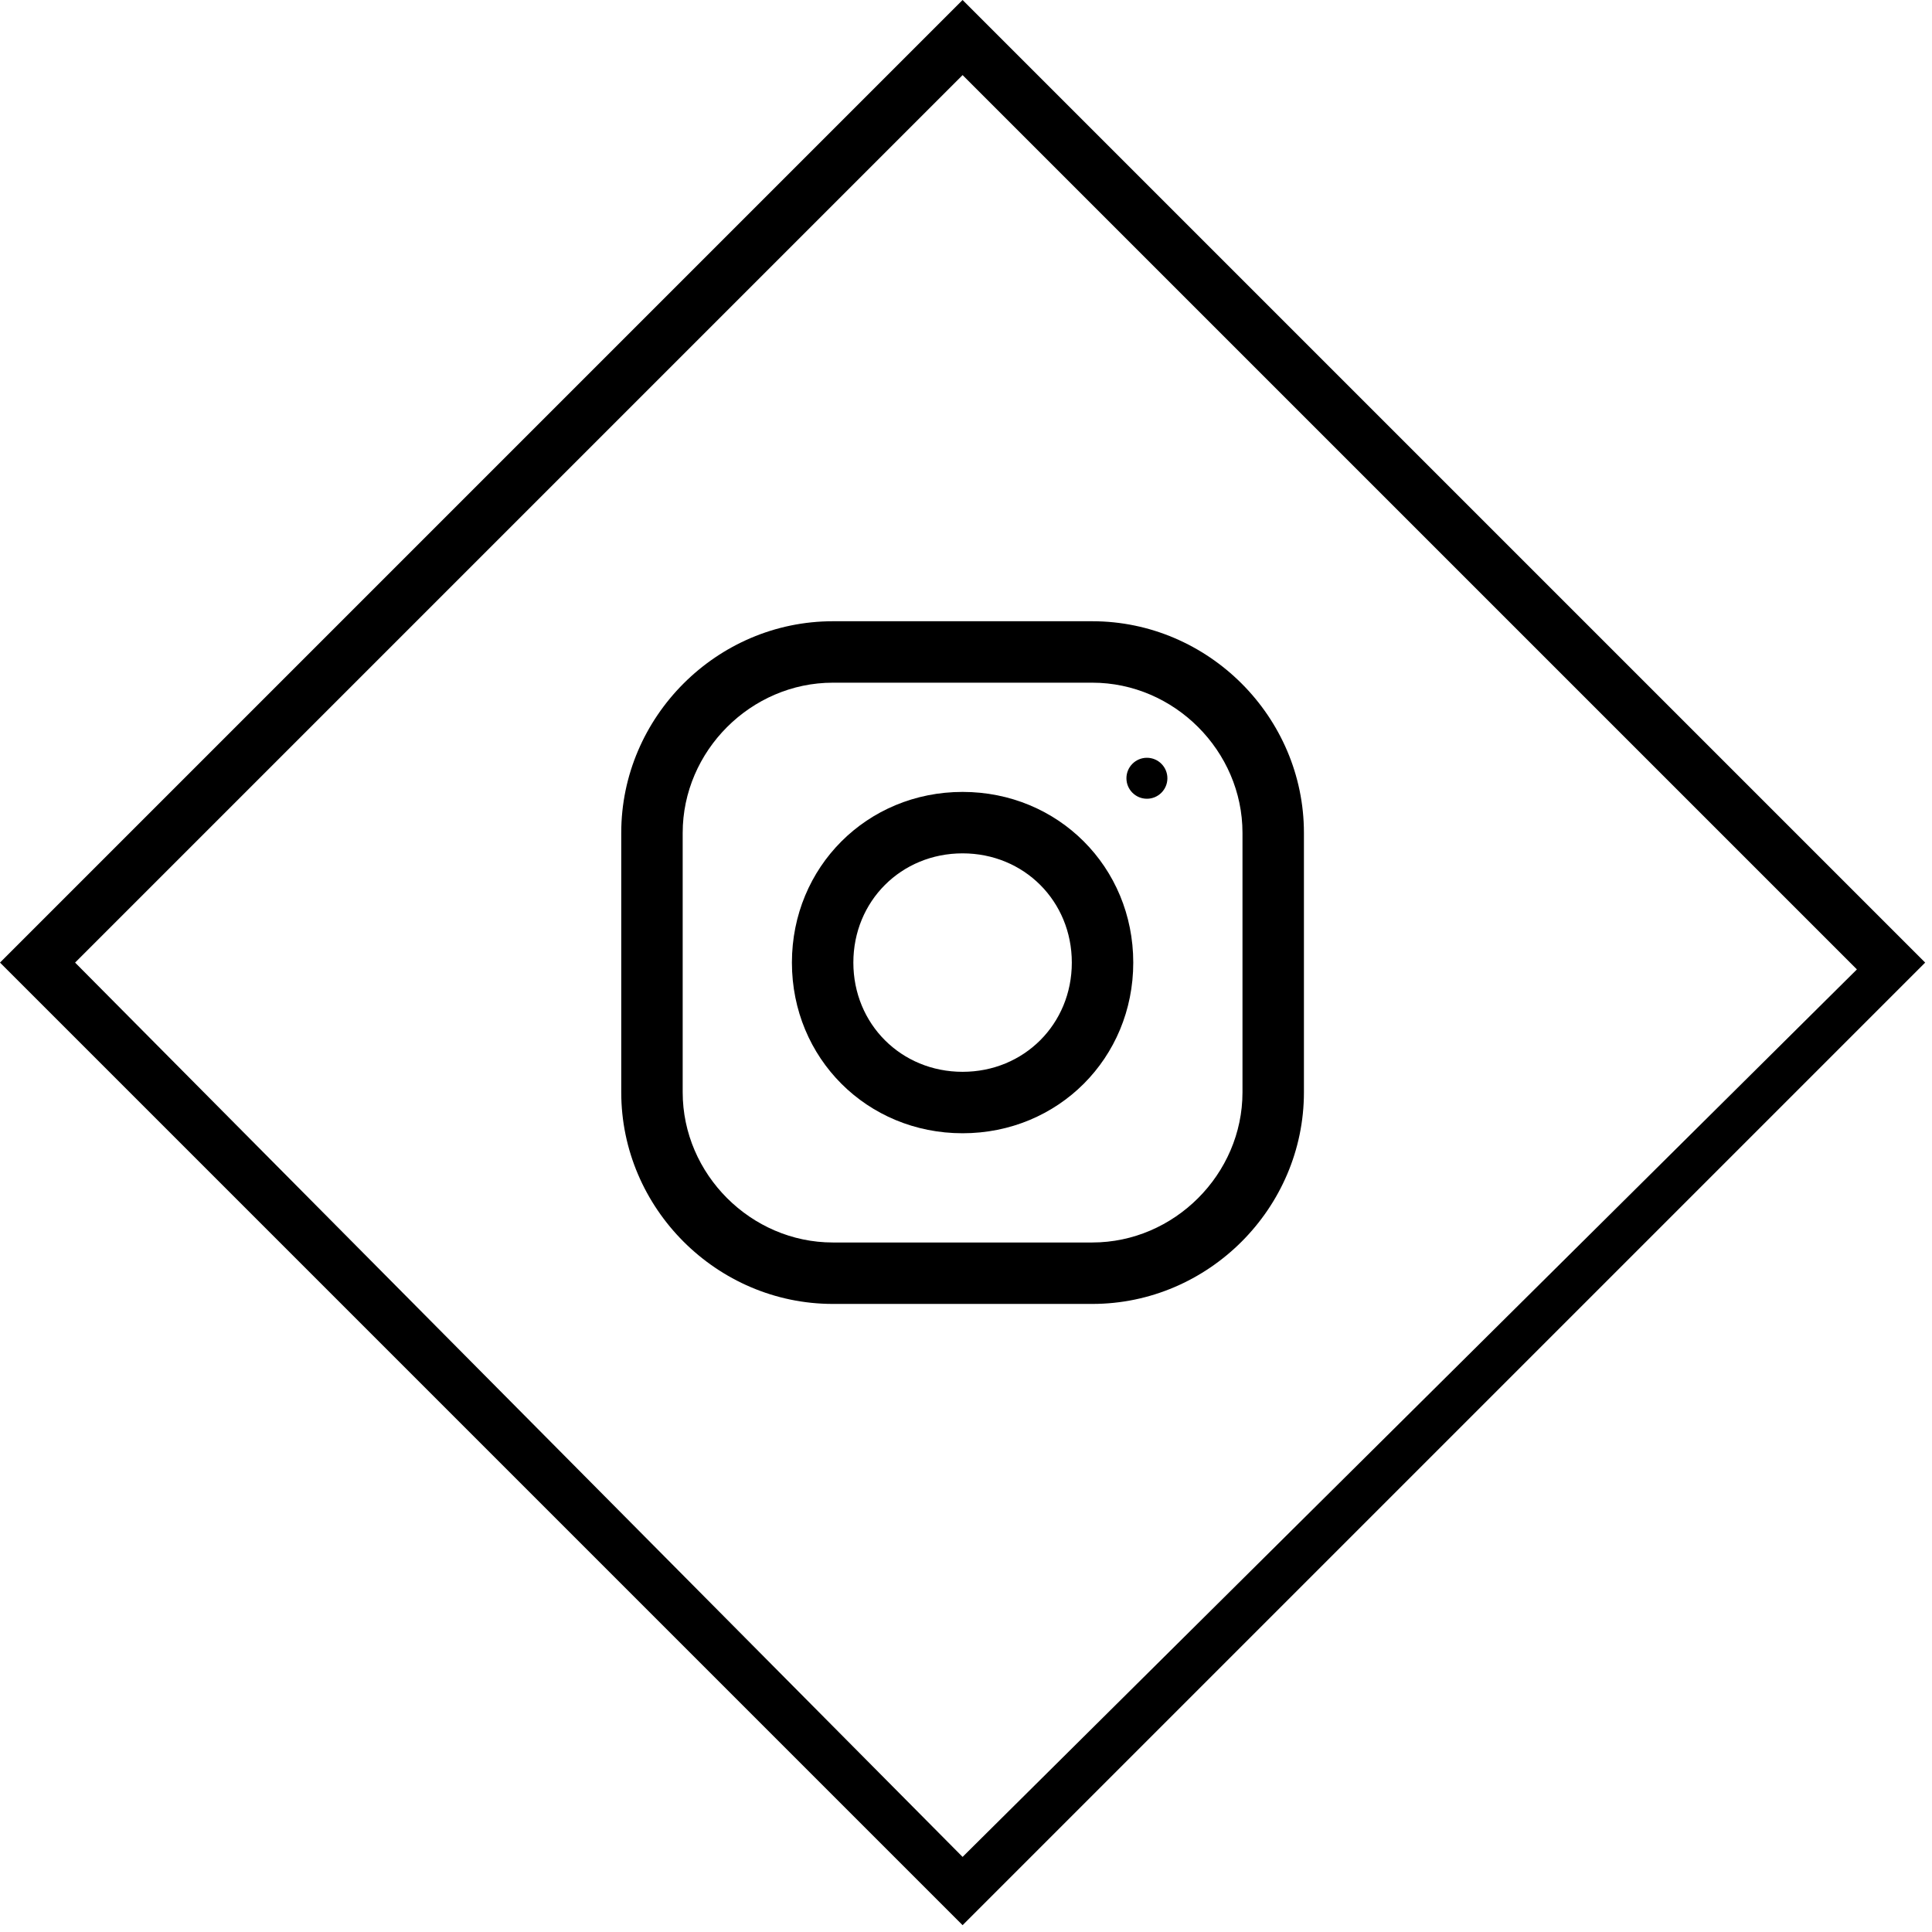
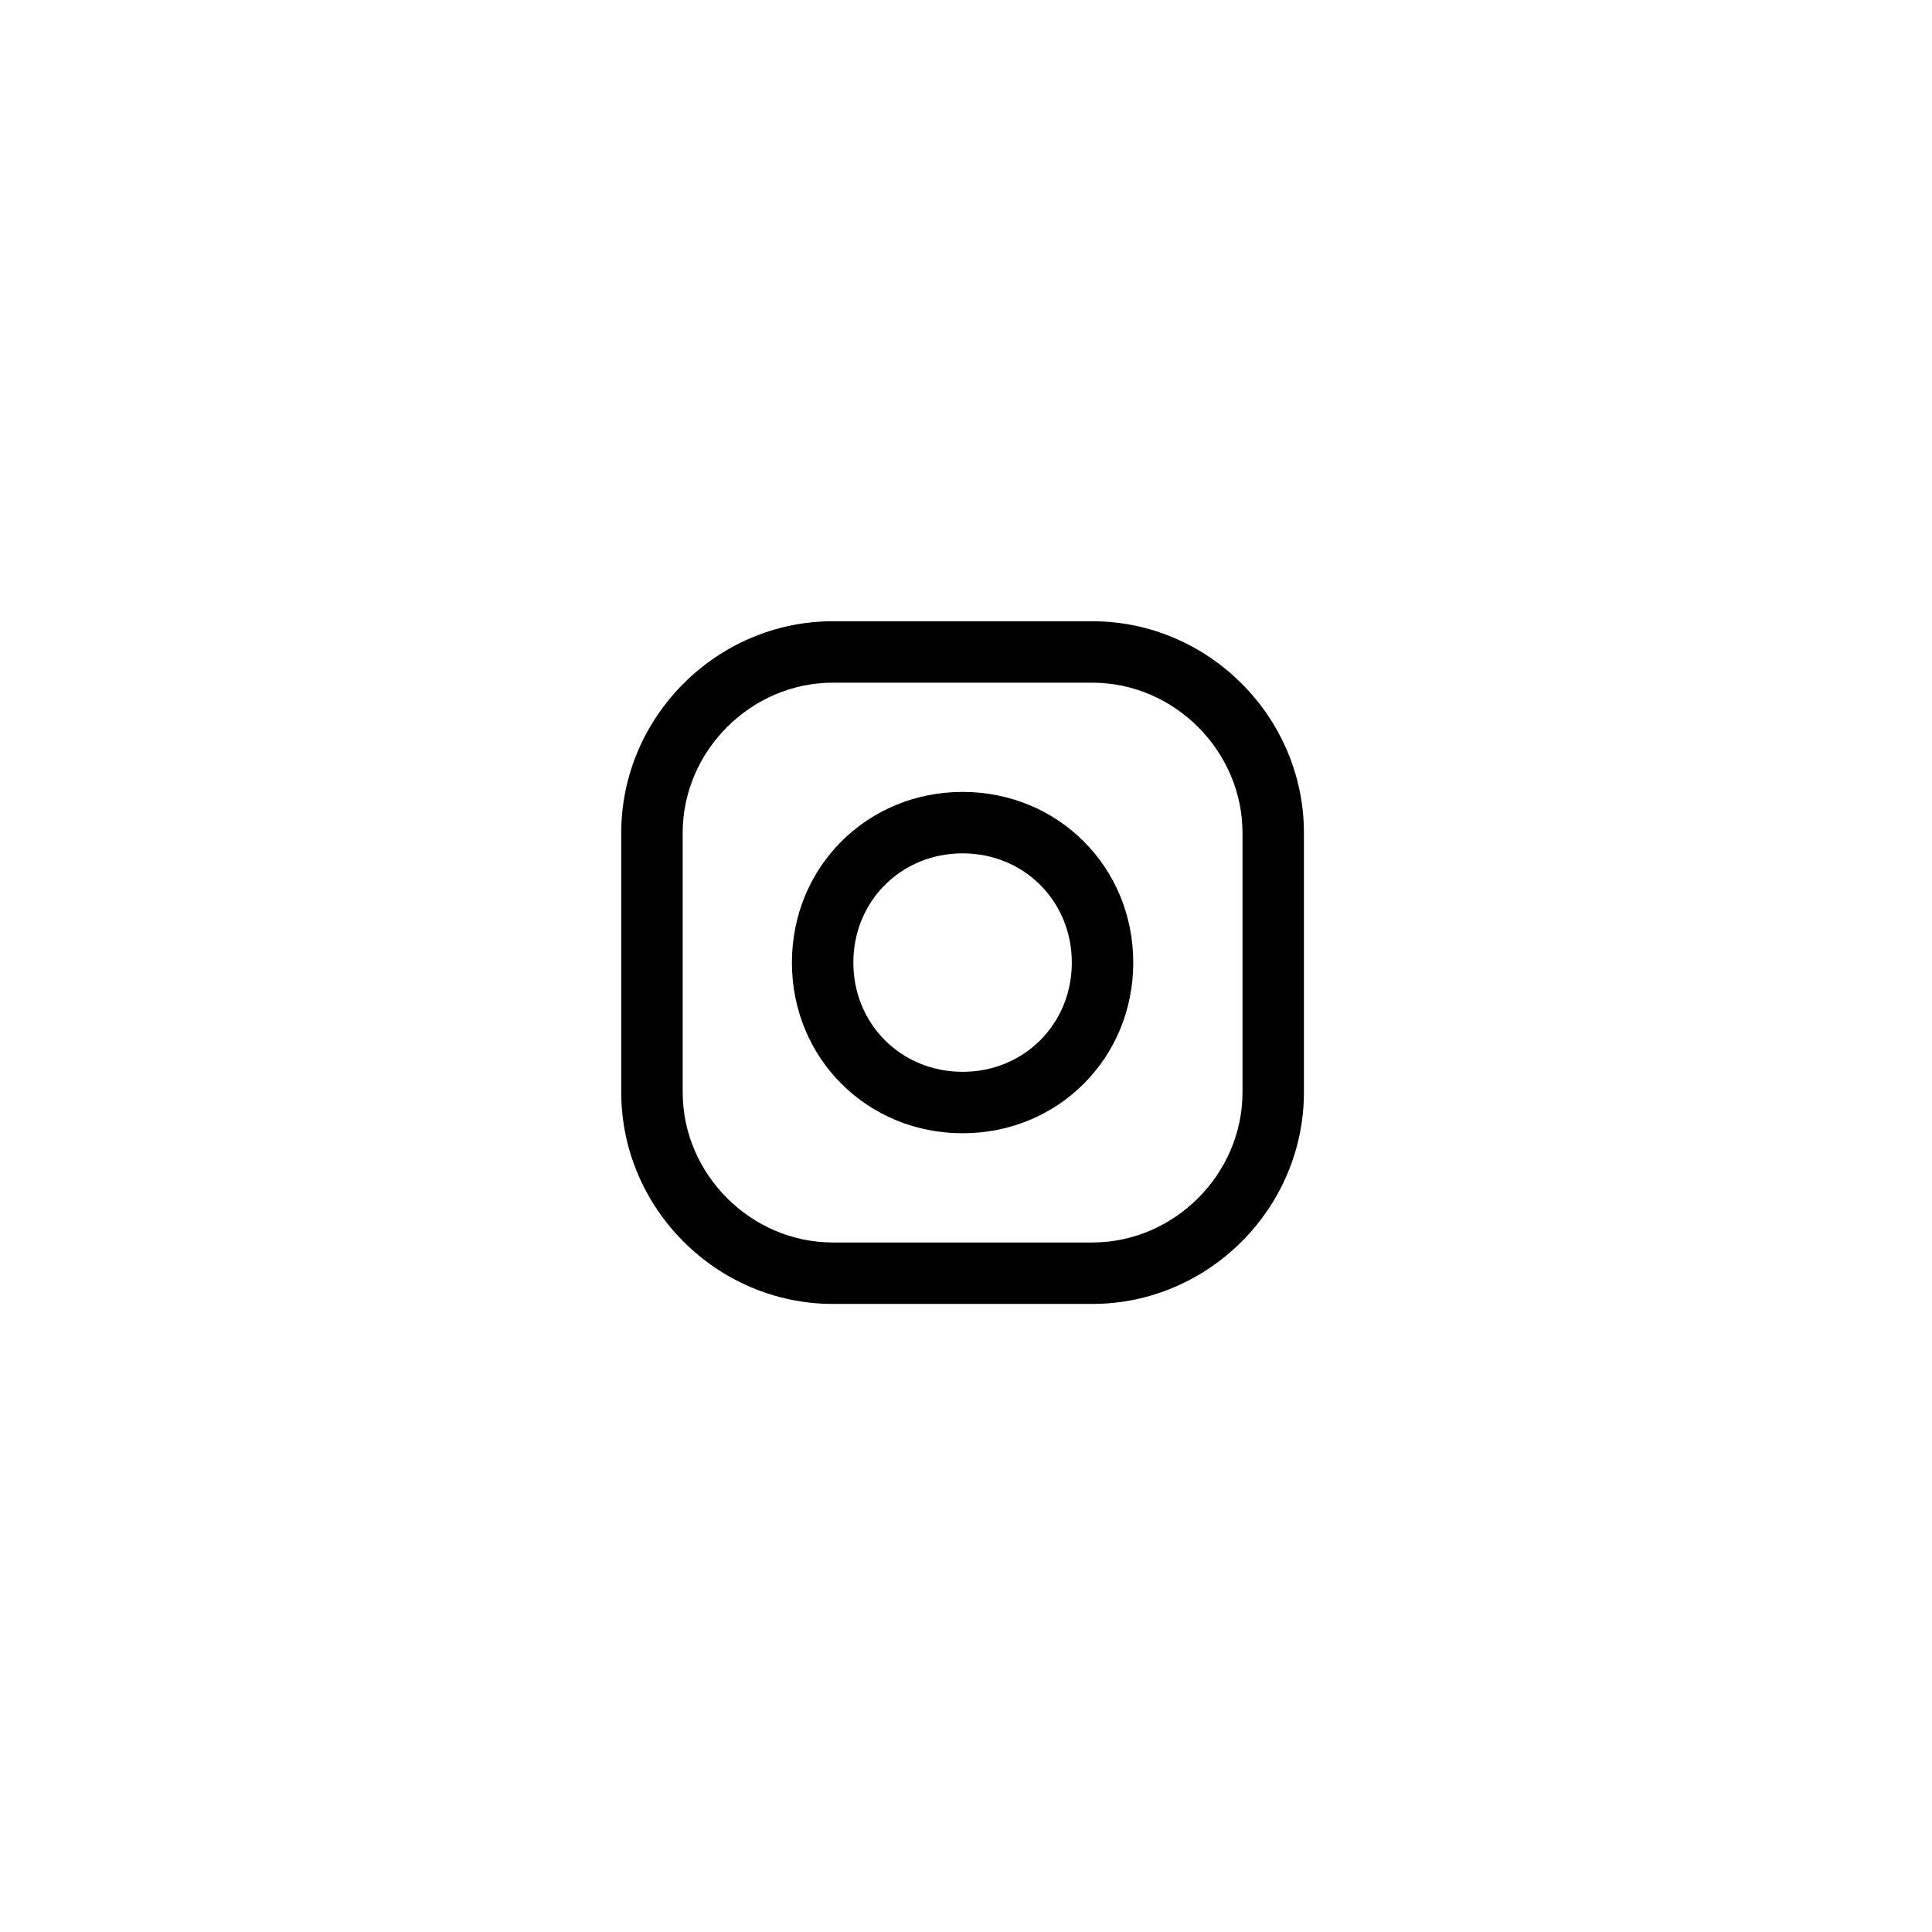
<svg xmlns="http://www.w3.org/2000/svg" version="1.1" id="Layer_1" x="0px" y="0px" viewBox="-291 382.7 28.3 28.3" style="enable-background:new -291 382.7 28.3 28.3;" xml:space="preserve">
  <g>
-     <path d="M-276.9,383.8l13.1,13.1l-13.1,13l-13-13.1L-276.9,383.8 M-276.9,382.7l-14.1,14.1l14.1,14.1l14.1-14.1L-276.9,382.7   L-276.9,382.7z" />
-   </g>
+     </g>
  <g>
    <g>
      <g>
        <path d="M-275,391.8h-3.8c-1.7,0-3.1,1.4-3.1,3.1v3.8c0,1.7,1.4,3.1,3.1,3.1h3.8c1.7,0,3.1-1.4,3.1-3.1v-3.8     C-271.9,393.2-273.3,391.8-275,391.8z M-272.8,398.7c0,1.2-1,2.2-2.2,2.2h-3.8c-1.2,0-2.2-1-2.2-2.2v-3.8c0-1.2,1-2.2,2.2-2.2     h3.8c1.2,0,2.2,1,2.2,2.2V398.7z" />
      </g>
    </g>
    <g>
      <g>
        <path d="M-276.9,394.3c-1.4,0-2.5,1.1-2.5,2.5c0,1.4,1.1,2.5,2.5,2.5c1.4,0,2.5-1.1,2.5-2.5     C-274.4,395.4-275.5,394.3-276.9,394.3z M-276.9,398.4c-0.9,0-1.6-0.7-1.6-1.6c0-0.9,0.7-1.6,1.6-1.6c0.9,0,1.6,0.7,1.6,1.6     C-275.3,397.7-276,398.4-276.9,398.4z" />
      </g>
    </g>
    <g>
      <g>
-         <circle cx="-274.2" cy="394.1" r="0.3" />
-       </g>
+         </g>
    </g>
  </g>
</svg>